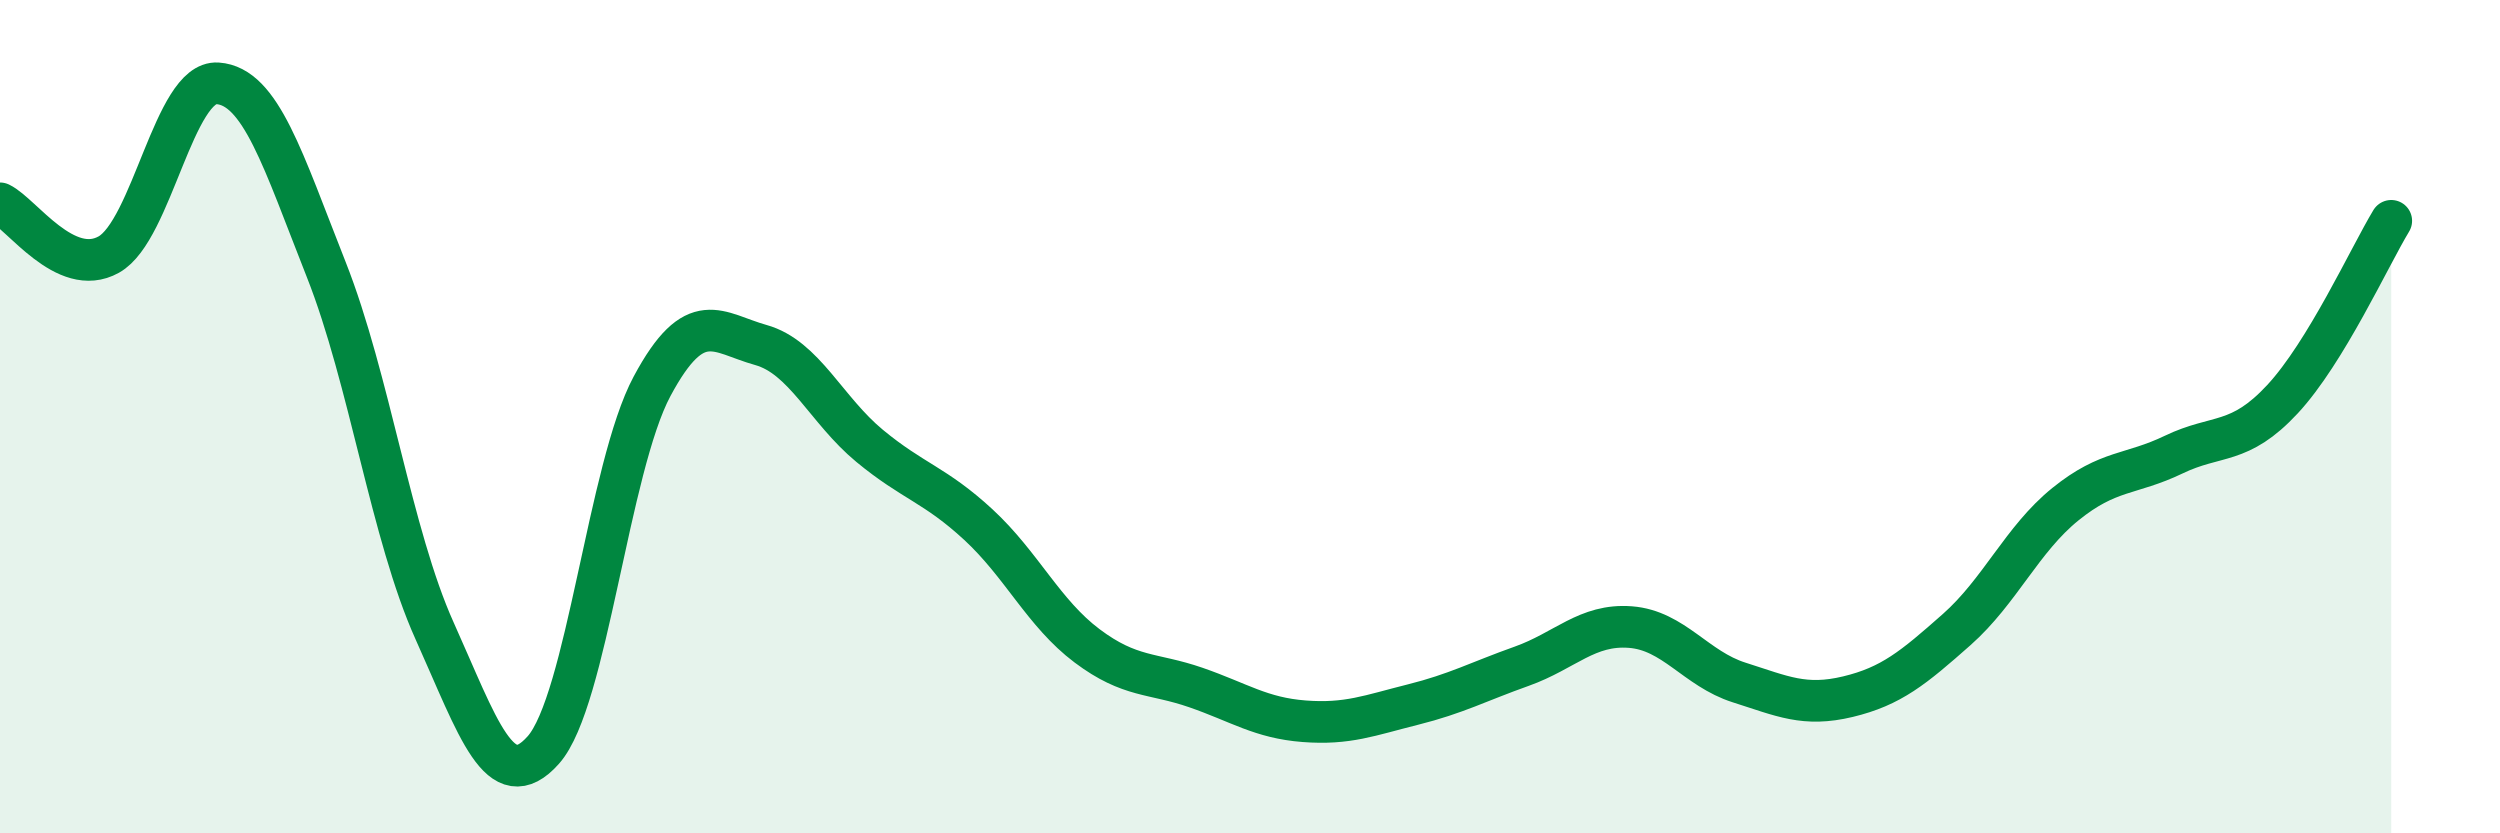
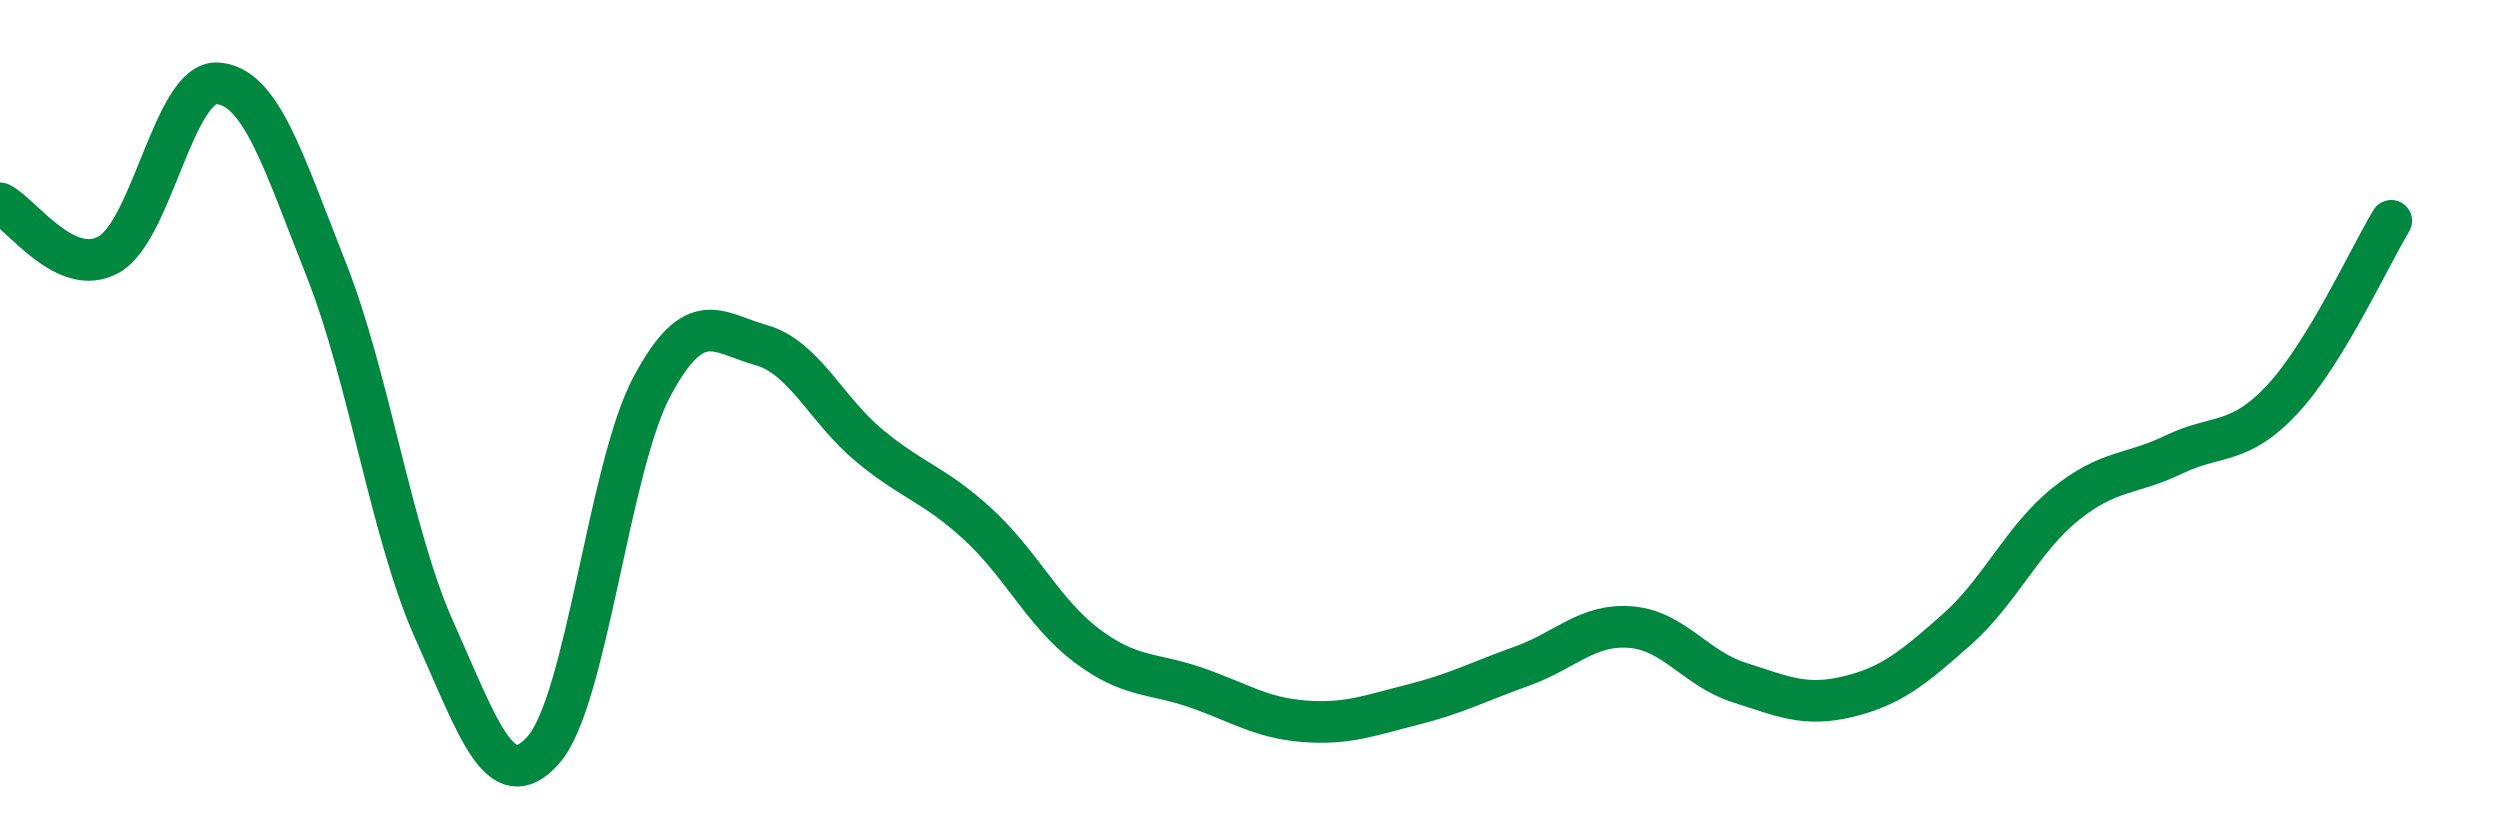
<svg xmlns="http://www.w3.org/2000/svg" width="60" height="20" viewBox="0 0 60 20">
-   <path d="M 0,4.88 C 0.52,5.13 1.57,6.69 2.61,6.11 C 3.65,5.53 4.18,1.93 5.22,2 C 6.26,2.07 6.79,3.84 7.83,6.47 C 8.87,9.1 9.39,12.83 10.43,15.14 C 11.47,17.45 12,19.17 13.04,18 C 14.08,16.83 14.61,11.21 15.65,9.27 C 16.69,7.33 17.22,7.99 18.26,8.28 C 19.3,8.57 19.83,9.84 20.87,10.7 C 21.91,11.56 22.44,11.63 23.48,12.59 C 24.52,13.55 25.05,14.72 26.09,15.5 C 27.13,16.28 27.66,16.14 28.7,16.5 C 29.74,16.86 30.26,17.23 31.3,17.31 C 32.34,17.39 32.87,17.17 33.91,16.91 C 34.95,16.65 35.48,16.36 36.52,15.99 C 37.56,15.62 38.09,14.97 39.13,15.05 C 40.17,15.13 40.7,16.05 41.74,16.38 C 42.78,16.71 43.31,16.97 44.35,16.72 C 45.39,16.47 45.92,16.03 46.96,15.11 C 48,14.19 48.53,12.94 49.57,12.1 C 50.61,11.26 51.13,11.41 52.17,10.91 C 53.21,10.41 53.74,10.7 54.78,9.58 C 55.82,8.46 56.87,6.16 57.39,5.3L57.39 20L0 20Z" fill="#008740" opacity="0.1" stroke-linecap="round" stroke-linejoin="round" />
  <path d="M 0,4.88 C 0.52,5.13 1.57,6.69 2.61,6.11 C 3.65,5.53 4.18,1.93 5.22,2 C 6.26,2.07 6.79,3.84 7.83,6.47 C 8.87,9.1 9.39,12.83 10.43,15.14 C 11.47,17.45 12,19.17 13.04,18 C 14.08,16.83 14.61,11.21 15.65,9.27 C 16.69,7.33 17.22,7.99 18.26,8.28 C 19.3,8.57 19.83,9.84 20.87,10.7 C 21.91,11.56 22.44,11.63 23.48,12.59 C 24.52,13.55 25.05,14.72 26.09,15.5 C 27.13,16.28 27.66,16.14 28.7,16.5 C 29.74,16.86 30.26,17.23 31.3,17.31 C 32.34,17.39 32.87,17.17 33.91,16.91 C 34.95,16.65 35.48,16.36 36.52,15.99 C 37.56,15.62 38.09,14.97 39.13,15.05 C 40.17,15.13 40.7,16.05 41.74,16.38 C 42.78,16.71 43.31,16.97 44.35,16.72 C 45.39,16.47 45.92,16.03 46.96,15.11 C 48,14.19 48.53,12.94 49.57,12.1 C 50.61,11.26 51.13,11.41 52.17,10.91 C 53.21,10.41 53.74,10.7 54.78,9.58 C 55.82,8.46 56.87,6.16 57.39,5.3" stroke="#008740" stroke-width="1" fill="none" stroke-linecap="round" stroke-linejoin="round" />
</svg>